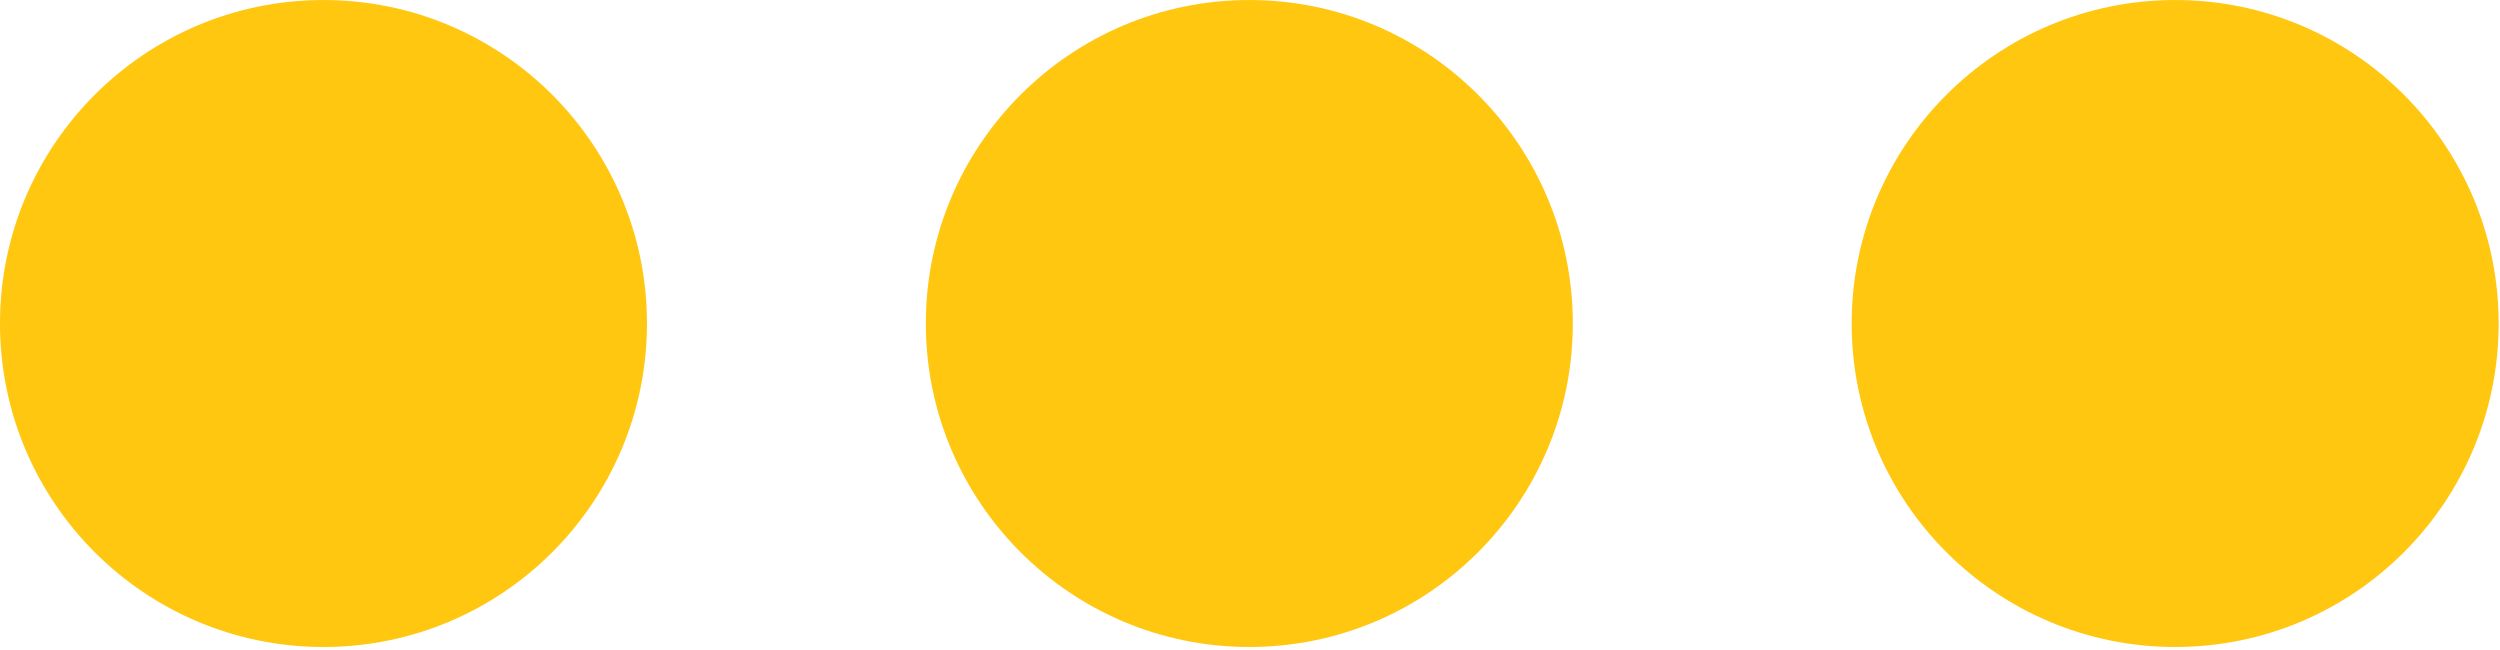
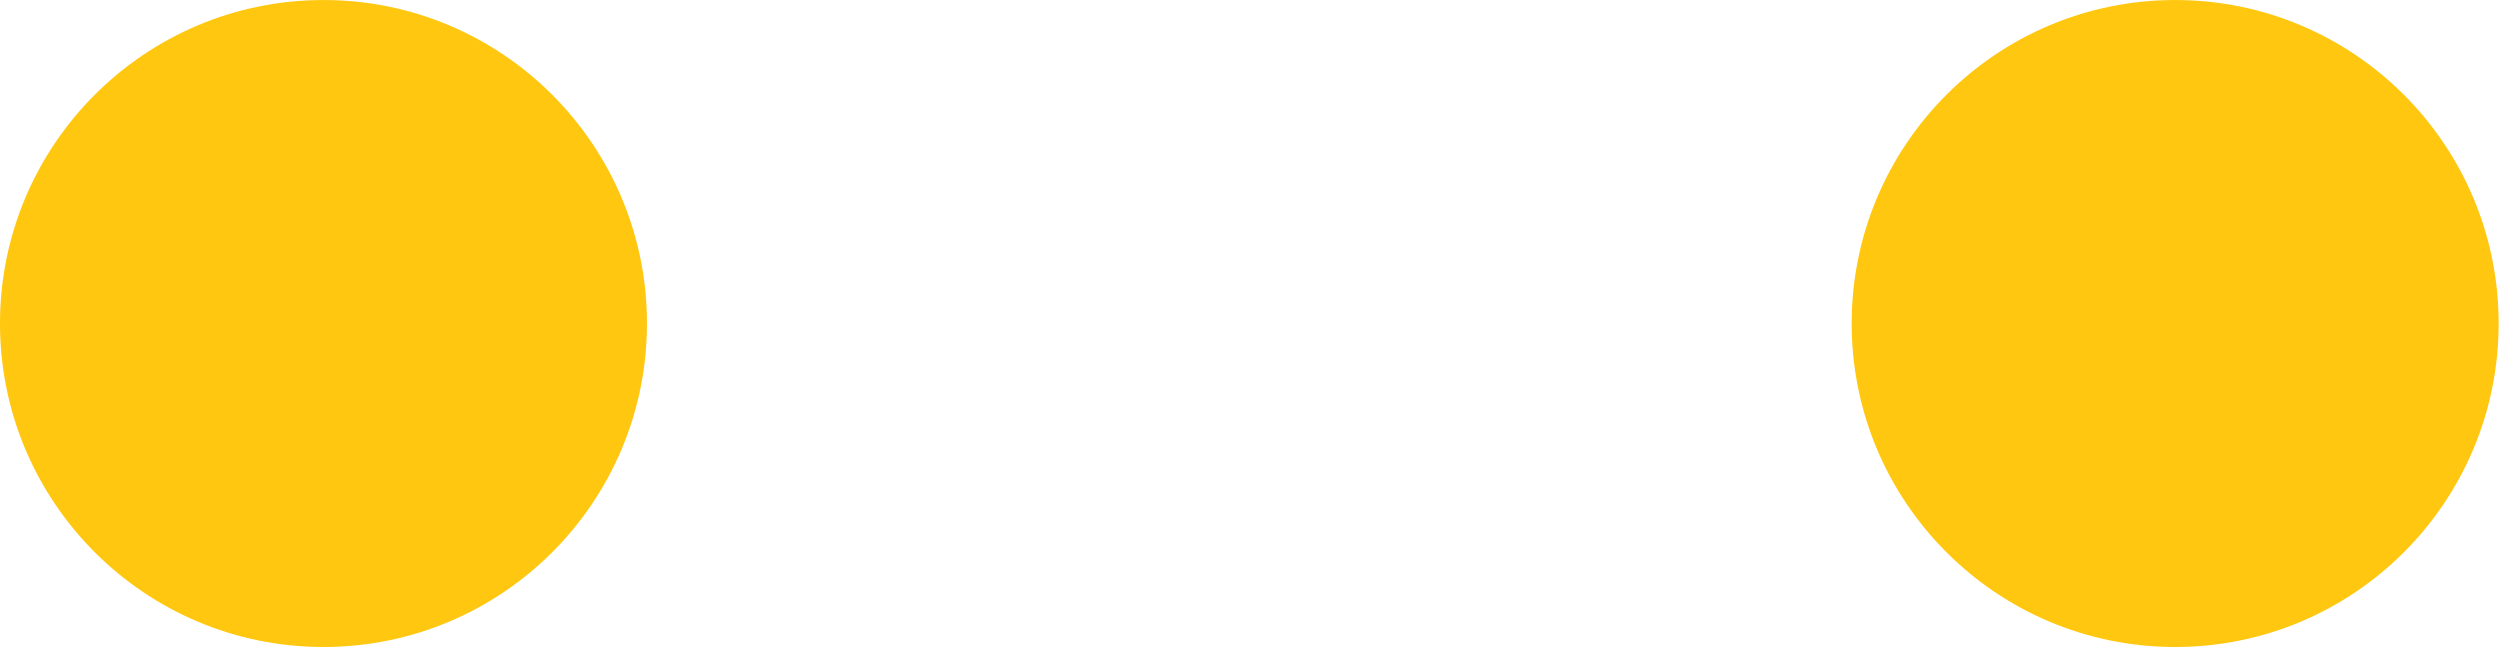
<svg xmlns="http://www.w3.org/2000/svg" width="100%" height="100%" viewBox="0 0 519 135" version="1.1" xml:space="preserve" style="fill-rule:evenodd;clip-rule:evenodd;stroke-linejoin:round;stroke-miterlimit:2;">
  <g transform="matrix(0,-8.333,-8.333,0,67.154,0.004)">
    <path d="M-8.059,-8.059C-12.51,-8.059 -16.118,-4.451 -16.118,0C-16.118,4.45 -12.51,8.059 -8.059,8.059C-3.608,8.059 0,4.45 0,0C0,-4.451 -3.608,-8.059 -8.059,-8.059" style="fill:rgb(255,199,15);fill-rule:nonzero;" />
  </g>
  <g transform="matrix(0,-8.333,-8.333,0,259.359,0.004)">
-     <path d="M-8.059,-8.059C-12.51,-8.059 -16.118,-4.451 -16.118,0C-16.118,4.45 -12.51,8.059 -8.059,8.059C-3.608,8.059 0,4.45 0,0C0,-4.451 -3.608,-8.059 -8.059,-8.059" style="fill:rgb(255,199,15);fill-rule:nonzero;" />
-   </g>
+     </g>
  <g transform="matrix(0,-8.333,-8.333,0,451.564,0.004)">
    <path d="M-8.059,-8.059C-12.51,-8.059 -16.118,-4.451 -16.118,0C-16.118,4.45 -12.51,8.059 -8.059,8.059C-3.608,8.059 0,4.45 0,0C0,-4.451 -3.608,-8.059 -8.059,-8.059" style="fill:rgb(255,199,15);fill-rule:nonzero;" />
  </g>
</svg>